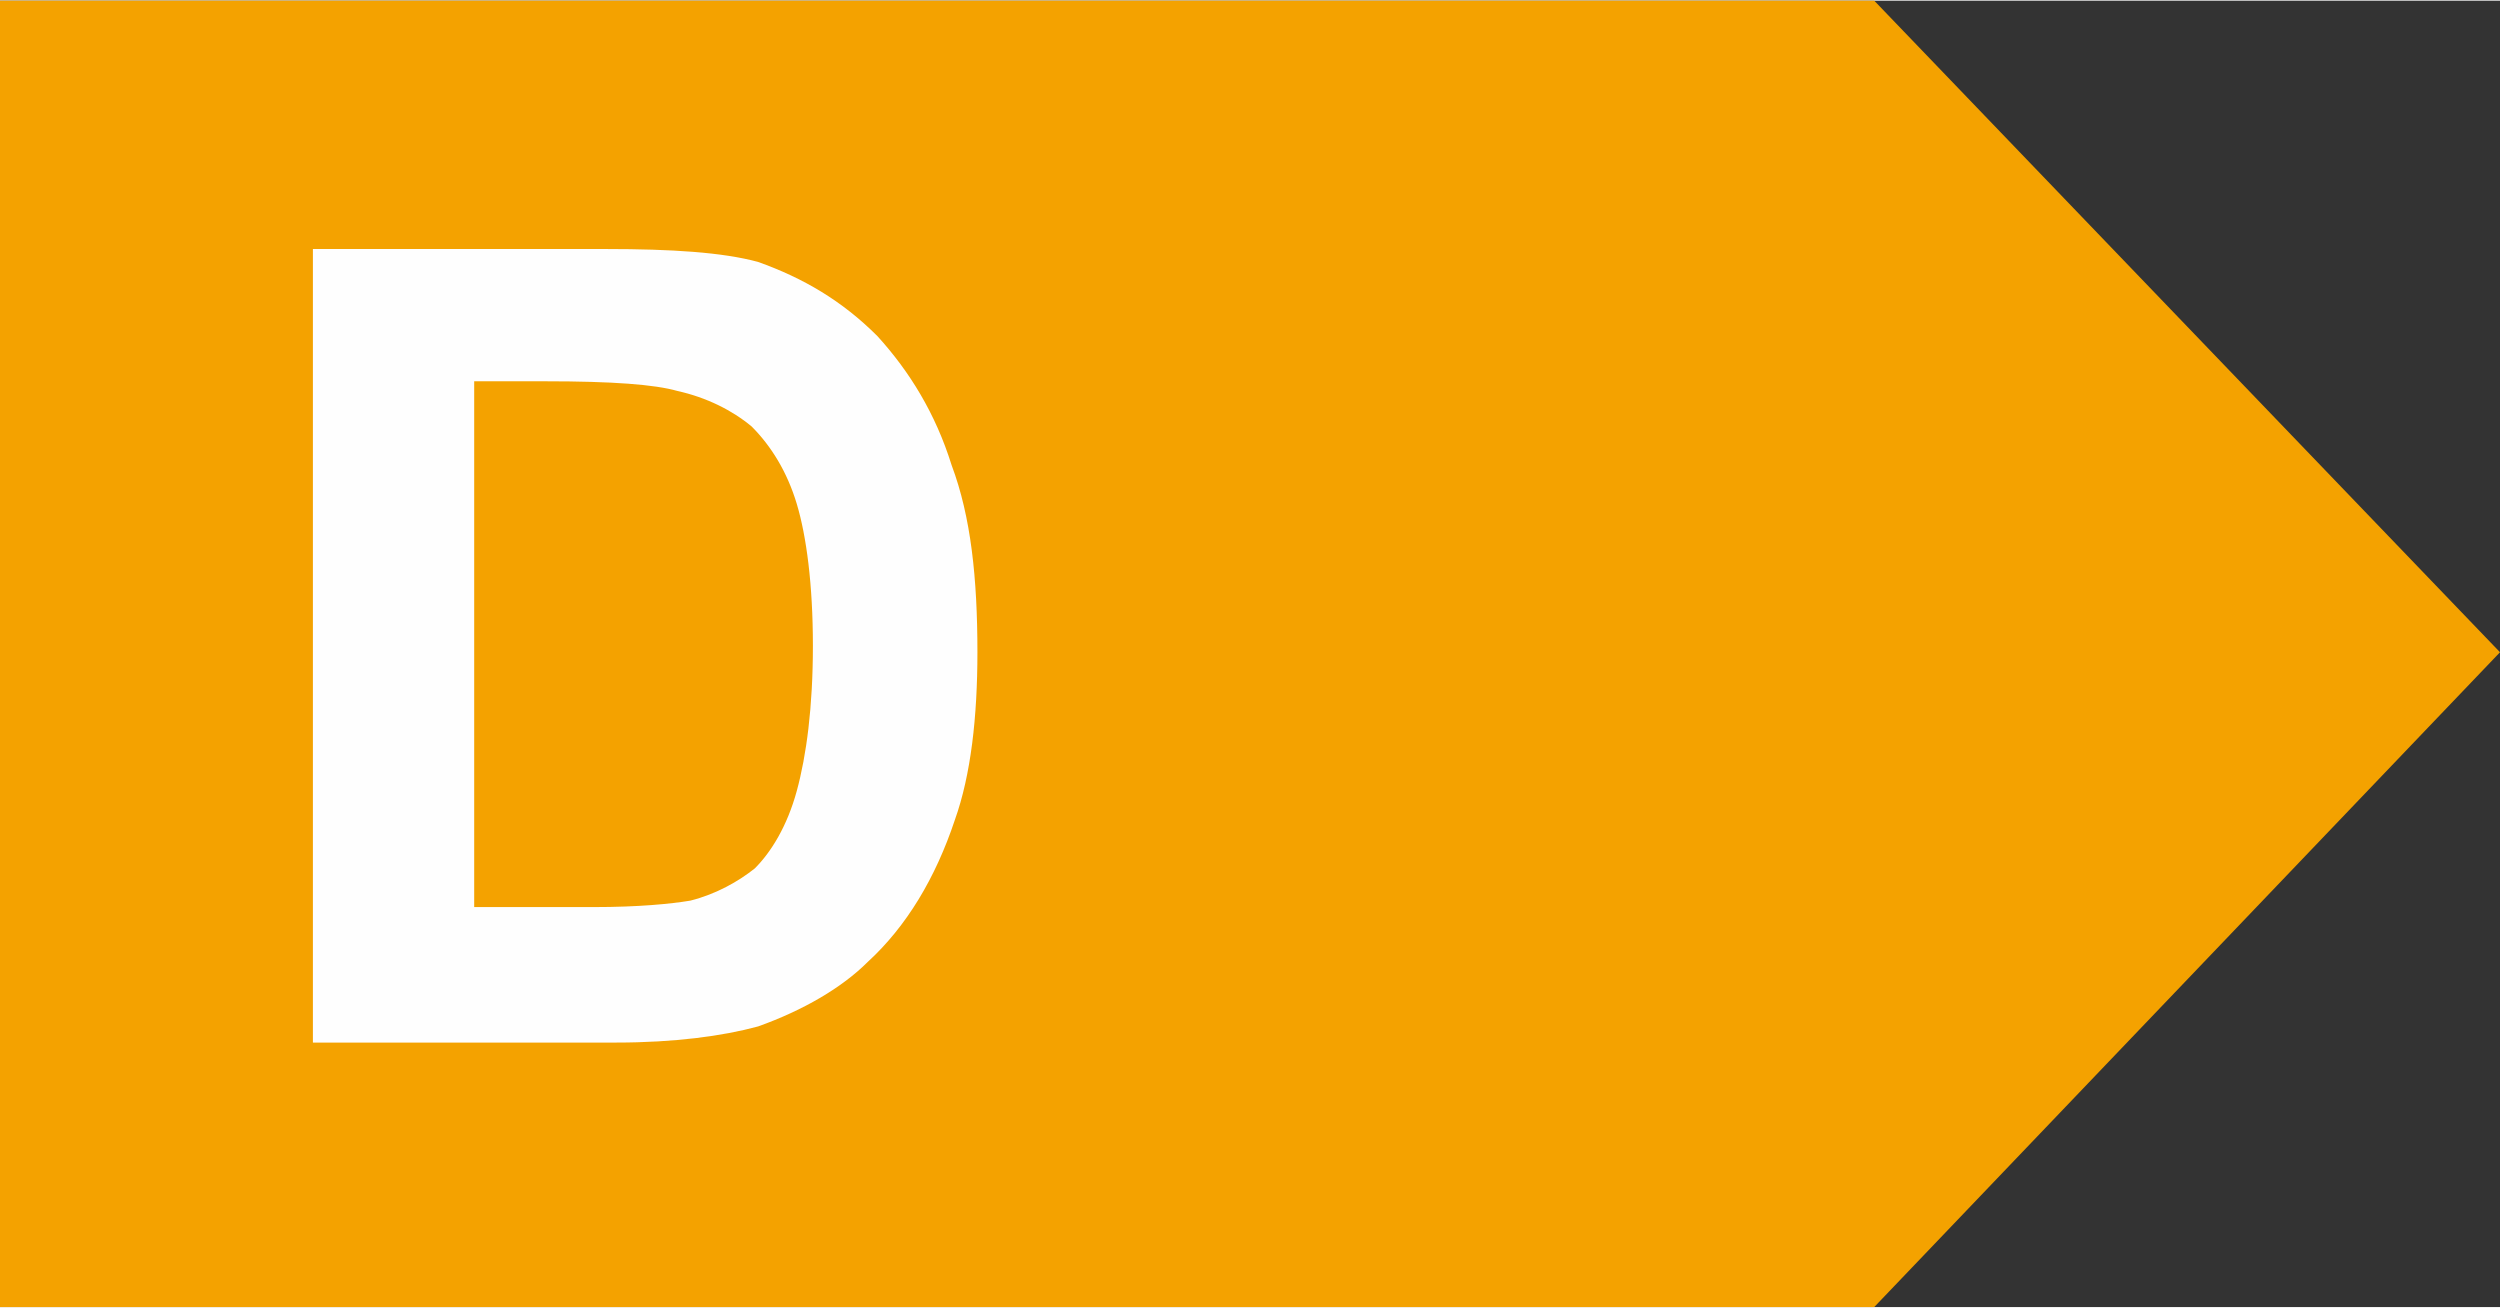
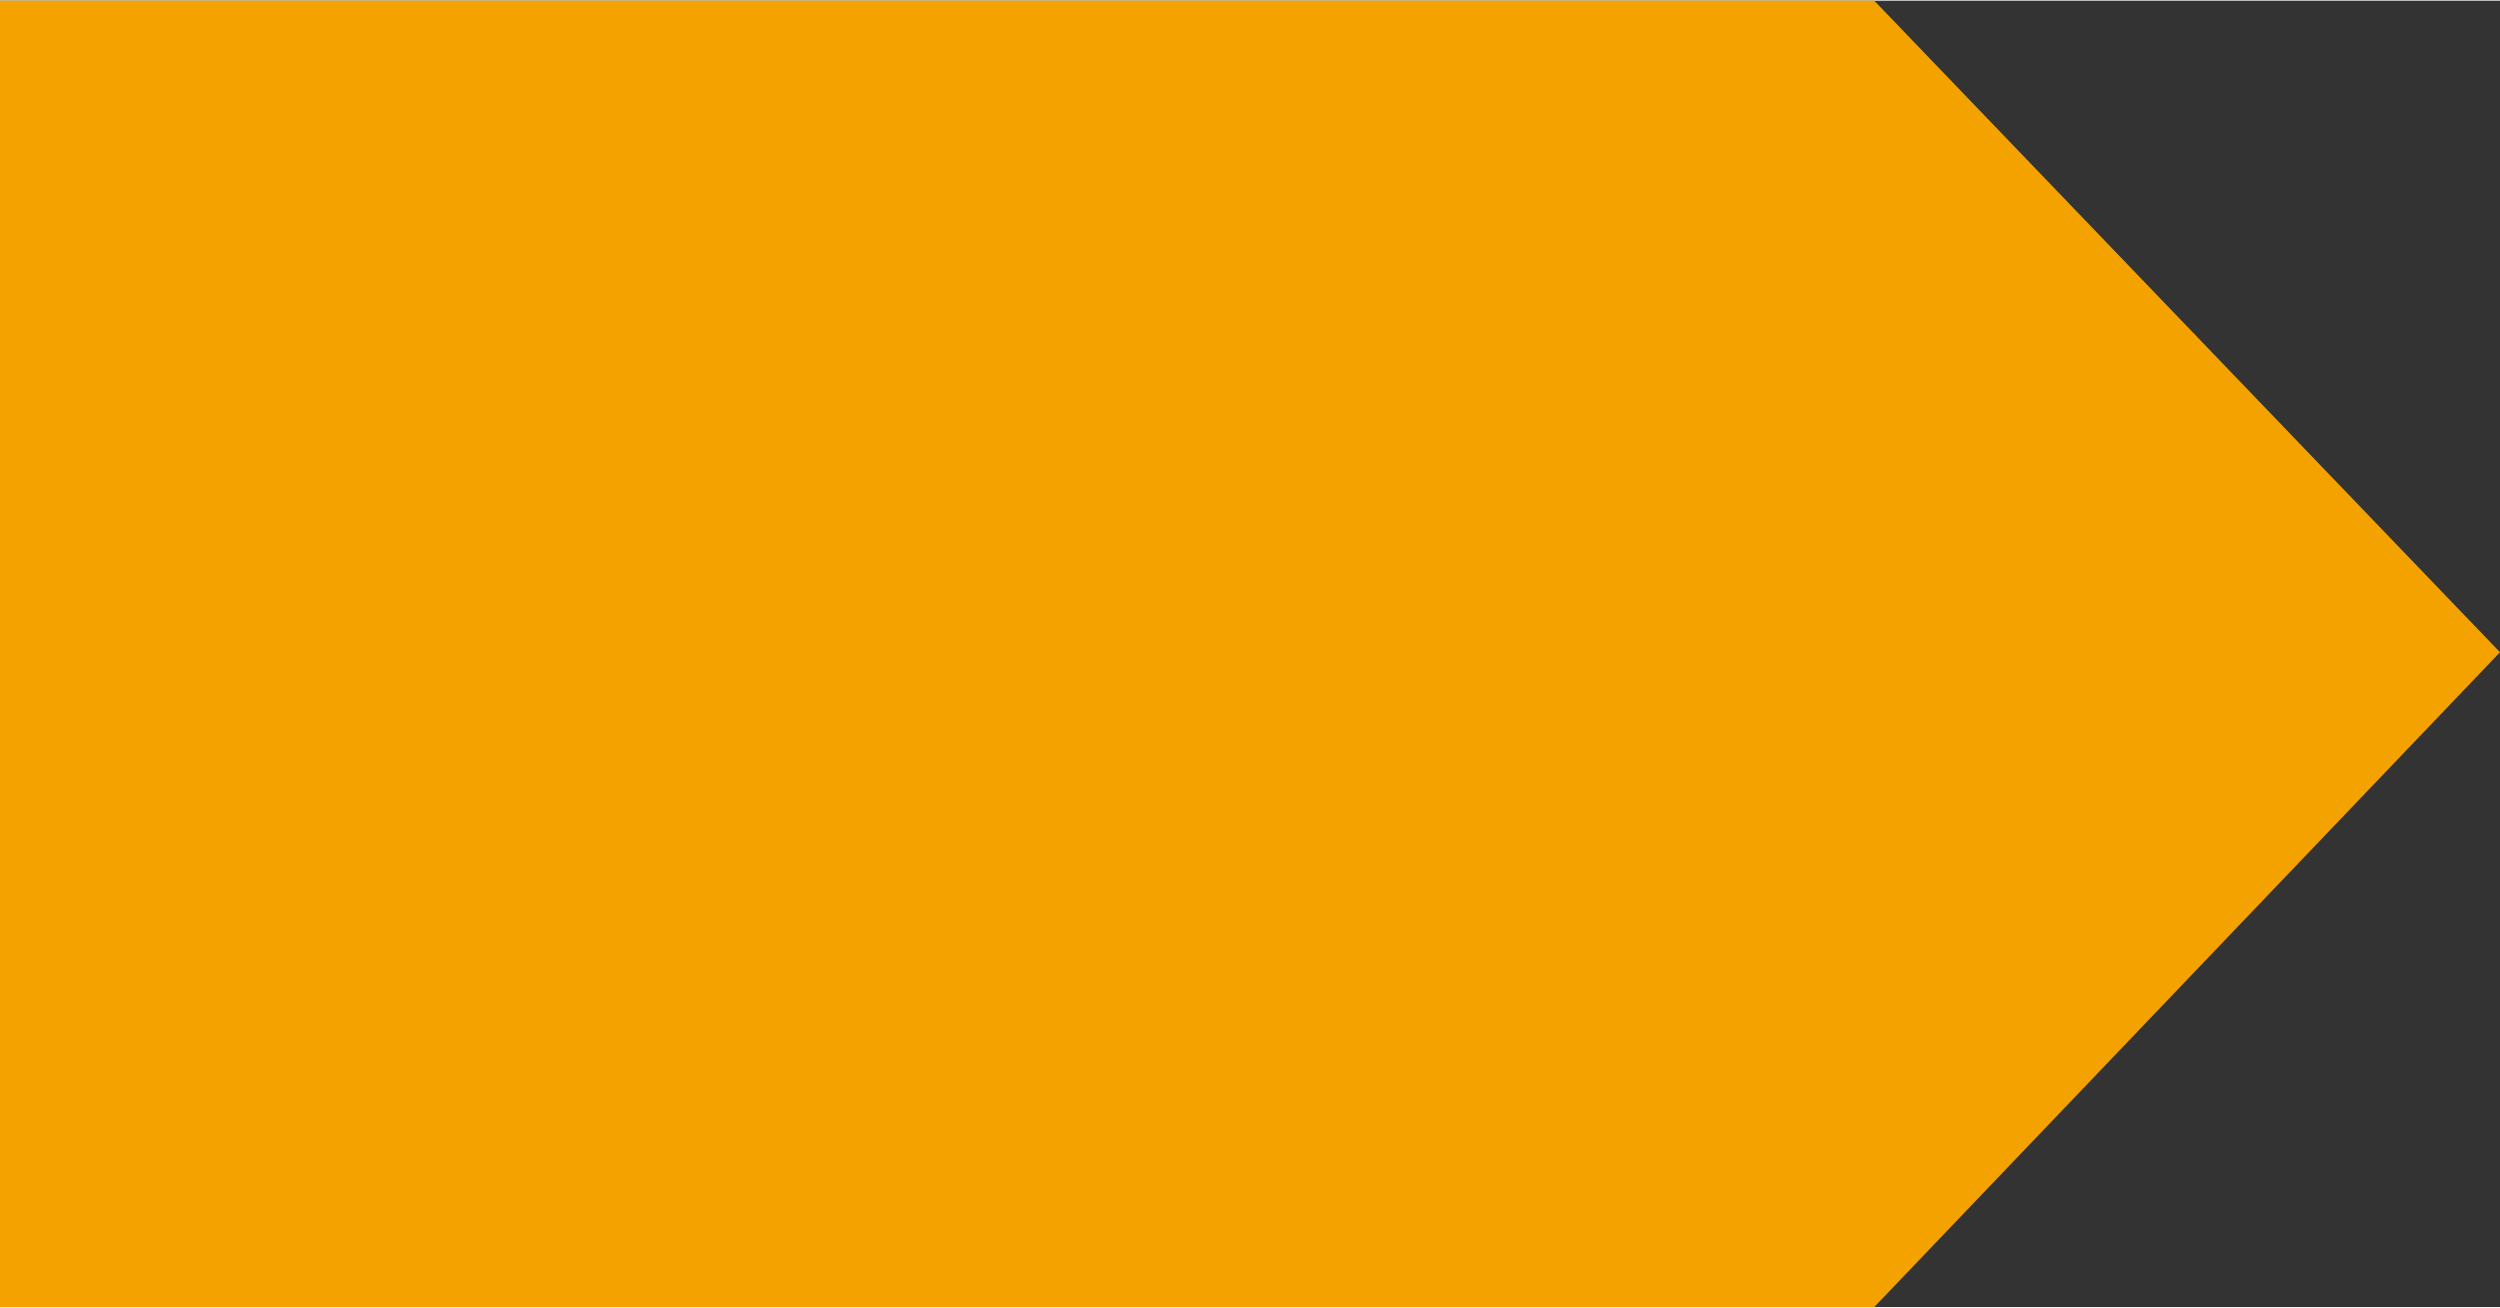
<svg xmlns="http://www.w3.org/2000/svg" width="34.929" height="18.271" viewBox="0 0 775 405" shape-rendering="geometricPrecision" image-rendering="optimizeQuality" fill-rule="evenodd" clip-rule="evenodd">
  <rect x="0" y="0" width="775" height="405" fill="#333333" stroke="none" />
  <path fill="#f4a200" d="m0 0h581l194 202-194 203h-581z" />
-   <path d="m97 77h91c20 0 36 1 47 4 14 5 26 12 37 23 10 11 18 24 23 40 6 16 8 35 8 58 0 20-2 38-7 52-6 18-15 33-27 44-8 8-20 15-34 20-11 3-26 5-44 5h-94v-246m50 41v163h37c14 0 24-1 30-2 8-2 15-6 20-10 5-5 10-13 13-24 3-11 5-26 5-45 0-19-2-34-5-44-3-10-8-18-14-24-6-5-14-9-23-11-7-2-20-3-41-3h-22" fill="#fefefe" fill-rule="nonzero" />
</svg>